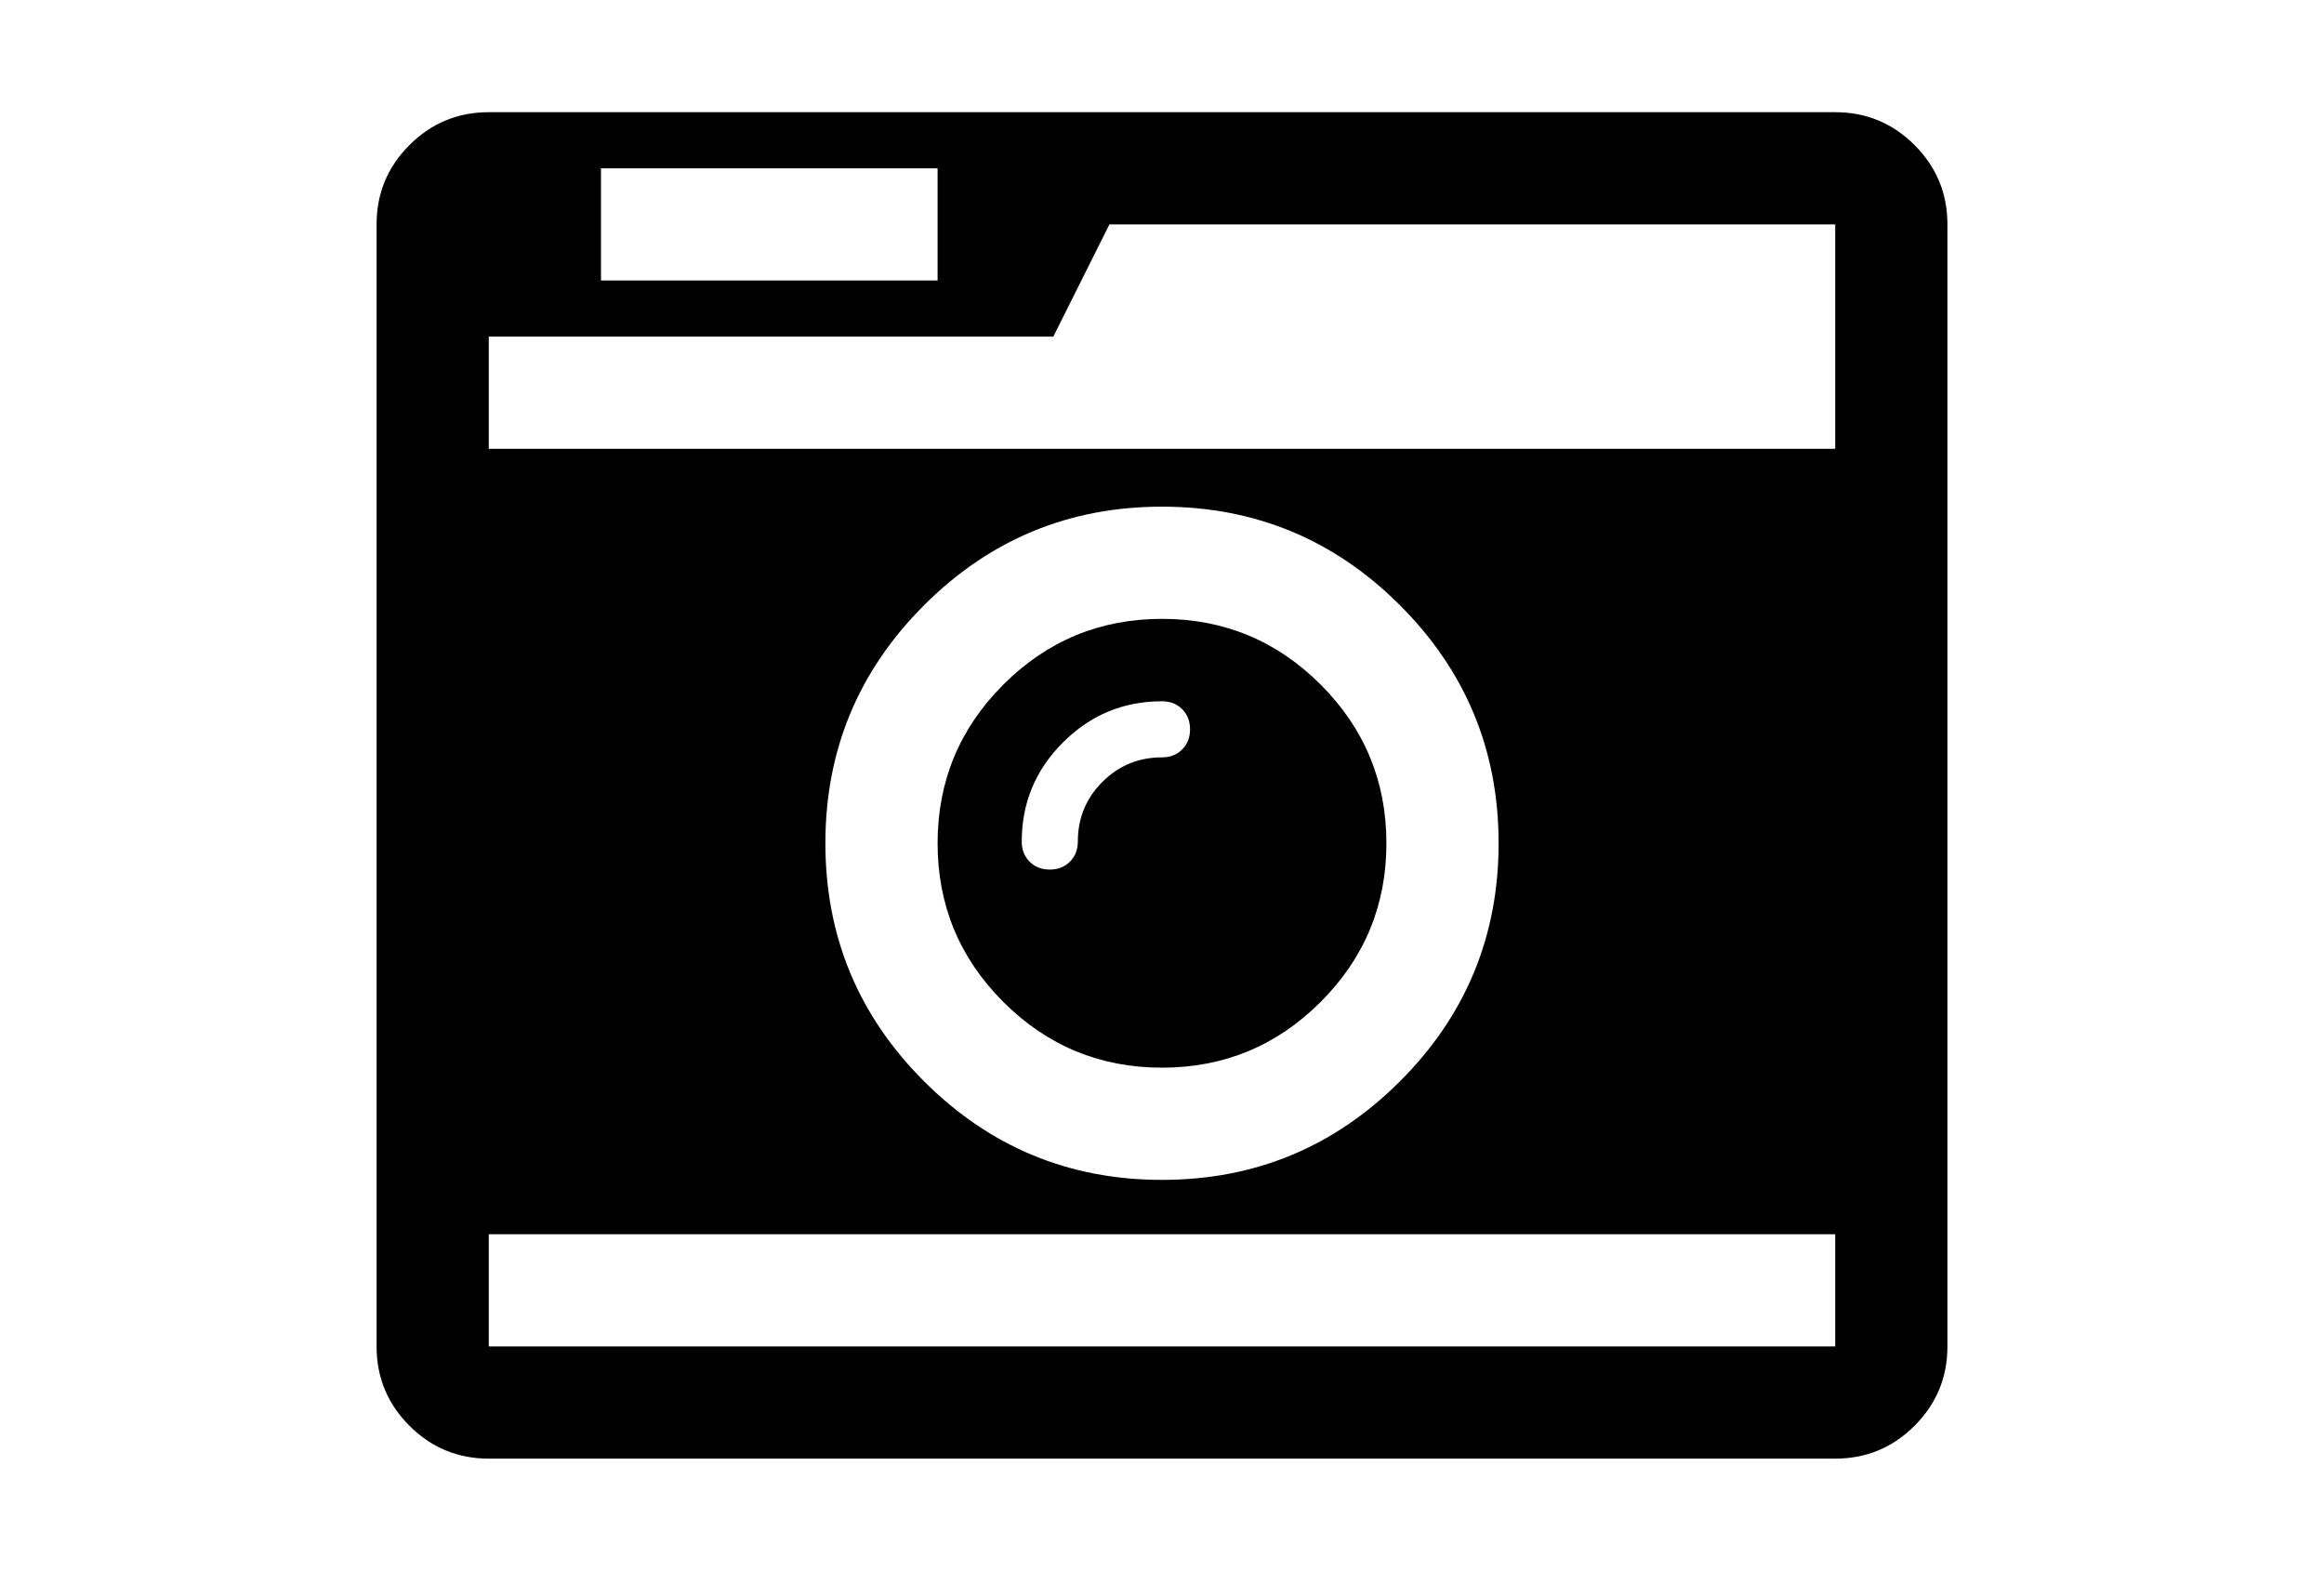
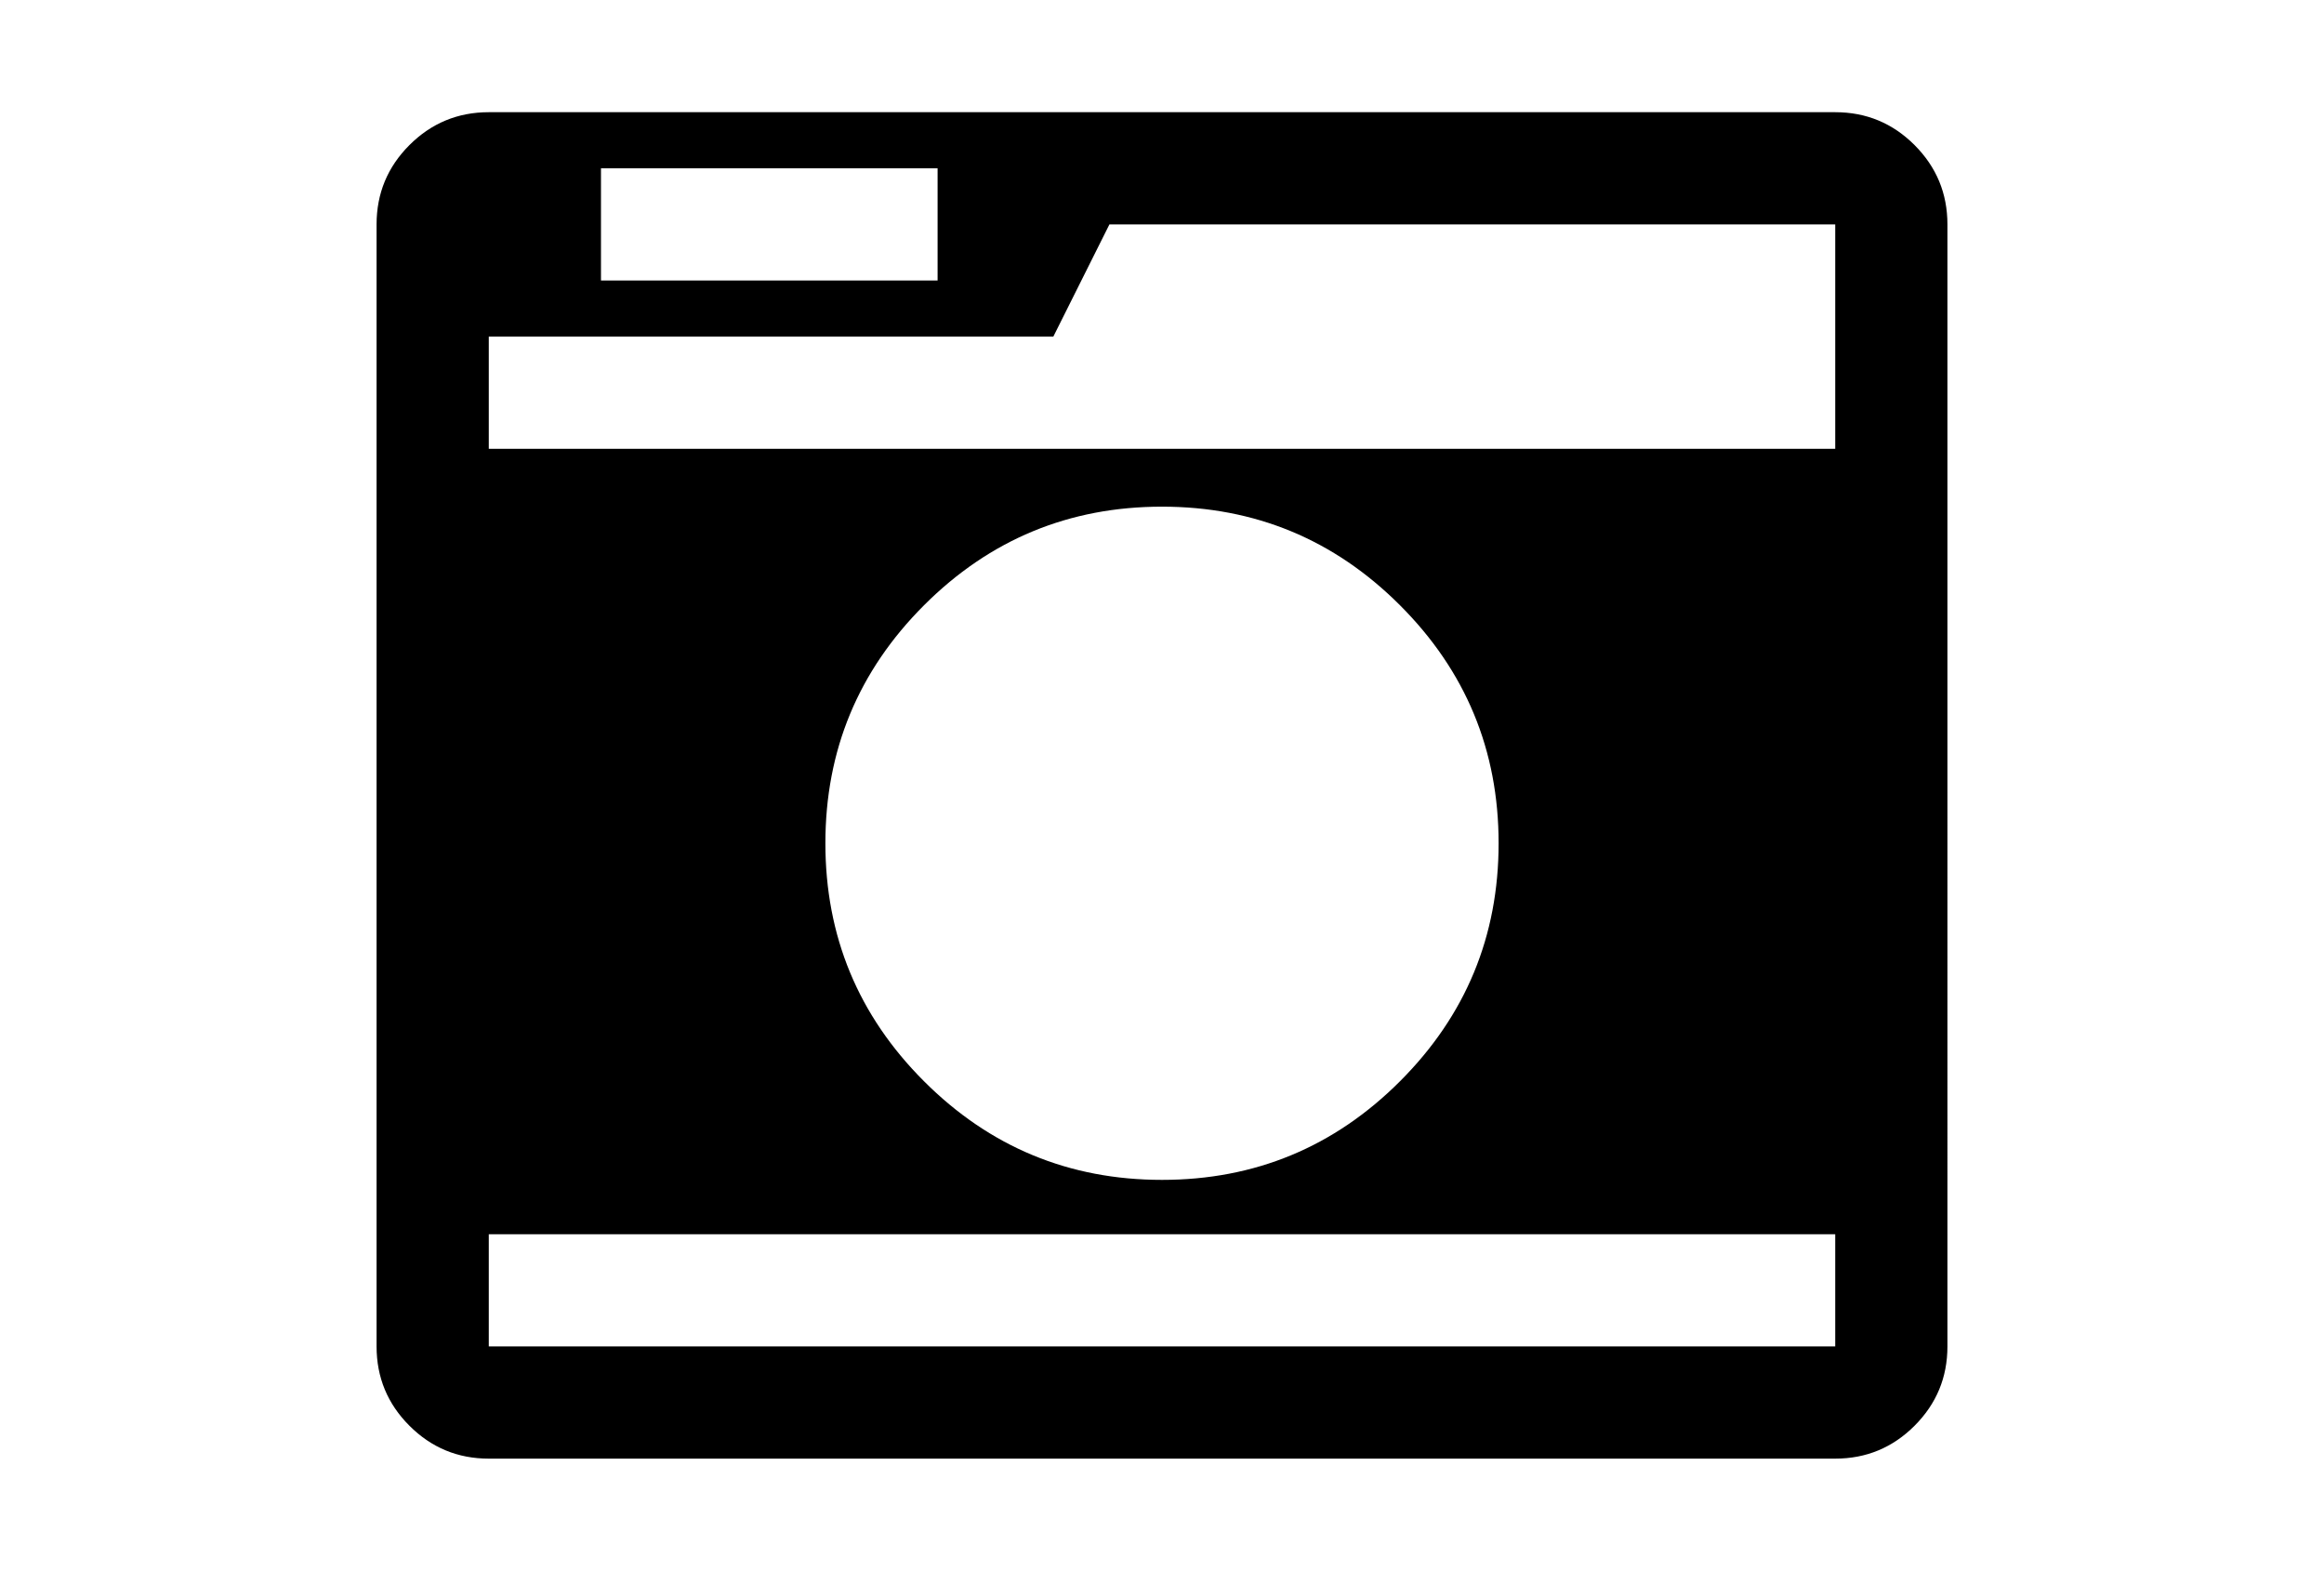
<svg xmlns="http://www.w3.org/2000/svg" version="1.1" id="Capa_1" x="0px" y="0px" width="216px" height="146px" viewBox="0 0 216 146" enable-background="new 0 0 216 146" xml:space="preserve">
  <g>
    <path d="M177.945,13.483c-2.036-2.036-4.494-3.055-7.373-3.055H45.429c-2.879,0-5.337,1.02-7.374,3.055   C36.019,15.52,35,17.978,35,20.857v104.286c0,2.879,1.018,5.336,3.055,7.373c2.038,2.037,4.495,3.056,7.374,3.056H170.57   c2.88,0,5.338-1.019,7.375-3.056c2.035-2.037,3.055-4.494,3.055-7.373V20.857C181,17.979,179.98,15.521,177.945,13.483z    M55.857,15.642h31.286v10.429H55.857V15.642z M170.572,125.143H45.429v-10.429h125.143V125.143z M76.714,78.377   c0-8.636,3.056-16.01,9.166-22.12c6.111-6.11,13.484-9.165,22.12-9.165c8.637,0,16.01,3.055,22.12,9.165   c6.11,6.11,9.165,13.484,9.165,22.12c0,8.637-3.055,16.01-9.165,22.12s-13.483,9.166-22.12,9.166   c-8.636,0-16.009-3.056-22.12-9.166C79.769,94.387,76.714,87.014,76.714,78.377z M170.572,32.101v9.613H45.429V31.286h52.47   l5.214-10.428h67.459V32.101z" />
-     <path d="M122.746,93.124c4.074-4.074,6.111-8.989,6.111-14.747c0-5.757-2.037-10.673-6.111-14.746   c-4.073-4.074-8.988-6.111-14.746-6.111s-10.673,2.037-14.747,6.111c-4.073,4.073-6.11,8.989-6.11,14.746   c0,5.758,2.036,10.673,6.11,14.747c4.074,4.073,8.99,6.11,14.747,6.11C113.758,99.234,118.673,97.197,122.746,93.124z    M102.459,72.674c-1.521,1.521-2.281,3.368-2.281,5.54c0,0.761-0.244,1.386-0.733,1.874c-0.489,0.489-1.113,0.733-1.874,0.733   c-0.761,0-1.385-0.244-1.874-0.733c-0.489-0.488-0.733-1.113-0.733-1.874c0-3.585,1.276-6.653,3.829-9.206   c2.553-2.553,5.622-3.829,9.207-3.829c0.76,0,1.385,0.244,1.874,0.733c0.489,0.488,0.733,1.113,0.733,1.873   c0,0.761-0.244,1.386-0.734,1.875c-0.489,0.489-1.114,0.733-1.874,0.733C105.826,70.393,103.98,71.153,102.459,72.674z" />
  </g>
</svg>